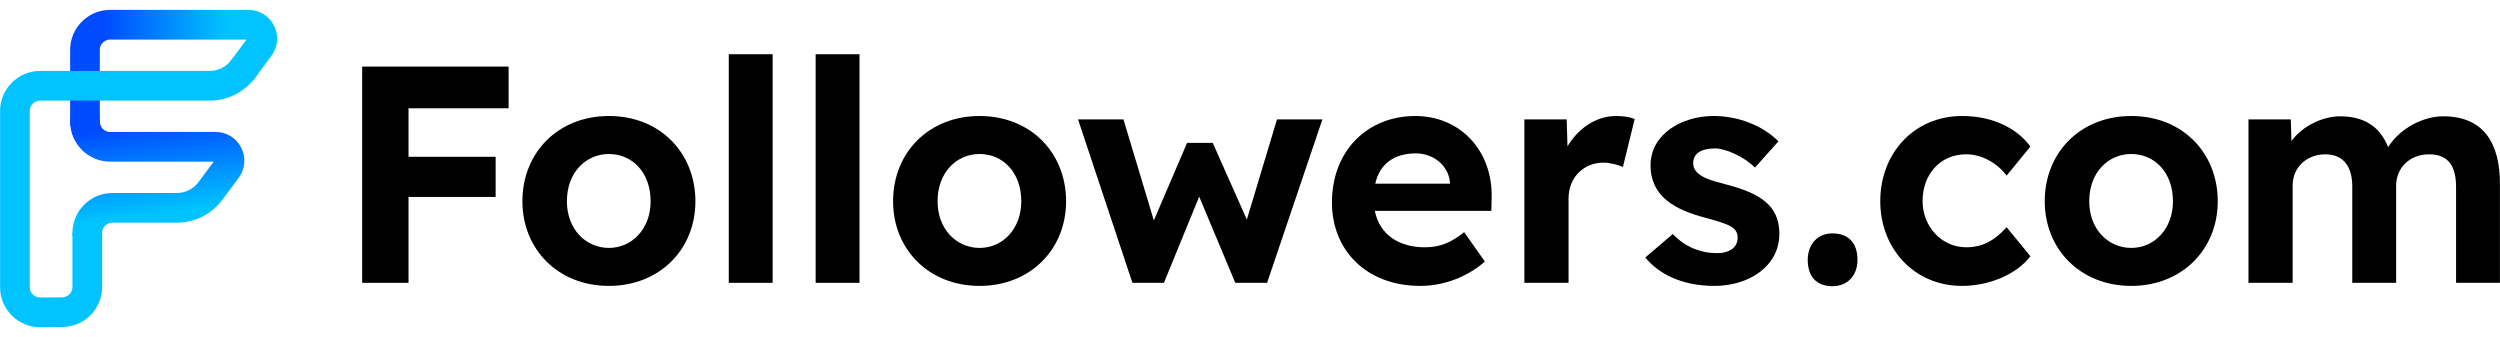
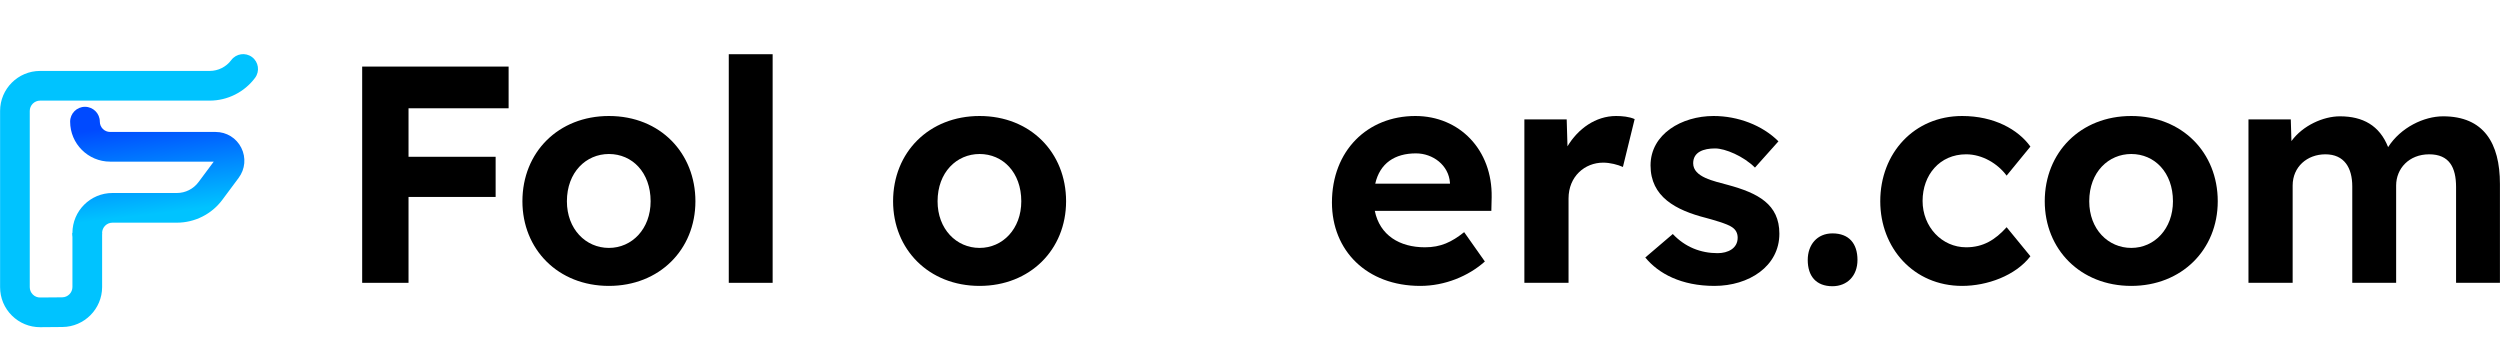
<svg xmlns="http://www.w3.org/2000/svg" width="230" height="31" viewBox="0 0 230 31" fill="none">
  <g clip-path="url(#clip0_6390_26816)">
    <g clip-path="url(#clip1_6390_26816)">
      <g clip-path="url(#clip2_6390_26816)">
        <path d="M33.32 6.125V26.02H37.584V18.119H45.598V14.424H37.584V9.962H46.792V6.125H33.32Z" fill="black" />
        <path d="M56.02 10.672C51.374 10.672 48.062 14.005 48.062 18.516C48.062 22.934 51.34 26.303 56.02 26.303C60.654 26.303 63.978 22.974 63.978 18.516C63.978 14.125 60.783 10.672 56.02 10.672ZM56.02 22.808C53.884 22.808 52.154 21.073 52.155 18.516C52.156 15.849 53.914 14.168 56.02 14.168C58.162 14.168 59.856 15.861 59.857 18.516C59.858 21.064 58.14 22.808 56.02 22.808Z" fill="black" />
        <path d="M71.083 4.988H67.047V26.02H71.083V4.988Z" fill="black" />
-         <path d="M79.075 4.988H75.039V26.02H79.075V4.988Z" fill="black" />
        <path d="M90.122 10.672C85.476 10.672 82.164 14.005 82.164 18.516C82.164 22.934 85.442 26.303 90.122 26.303C94.756 26.303 98.08 22.974 98.08 18.516C98.08 14.033 94.799 10.672 90.122 10.672ZM90.122 22.808C87.986 22.808 86.255 21.073 86.257 18.516C86.258 15.849 88.015 14.168 90.122 14.168C92.264 14.168 93.957 15.861 93.959 18.516C93.96 21.064 92.242 22.808 90.122 22.808Z" fill="black" />
-         <path d="M114.71 20.201L111.571 13.144H109.212L106.154 20.28L103.358 10.984H99.18L104.182 26.019H107.081L110.327 18.09L113.646 26.019H116.573L121.661 10.984H117.483L114.71 20.201Z" fill="black" />
        <path d="M130.213 10.672C125.803 10.672 122.539 13.866 122.539 18.63C122.539 23.052 125.736 26.303 130.667 26.303C132.924 26.303 135.098 25.406 136.607 24.058L134.703 21.358C133.552 22.272 132.554 22.751 131.094 22.751C128.766 22.751 126.938 21.648 126.481 19.397H137.204L137.233 18.147C137.308 13.772 134.266 10.672 130.213 10.672ZM130.27 14.111C131.82 14.111 133.279 15.188 133.396 16.811V16.896H126.523C126.951 15.015 128.323 14.111 130.27 14.111Z" fill="black" />
        <path d="M148.683 10.672C146.796 10.672 145.173 11.852 144.209 13.461L144.136 10.984H140.242V26.019H144.306V18.26C144.306 16.228 145.805 14.963 147.49 14.963C148.129 14.963 148.844 15.15 149.308 15.361L150.388 10.956C149.897 10.733 149.225 10.672 148.683 10.672Z" fill="black" />
        <path d="M158.956 17.01C157.698 16.661 155.772 16.305 155.772 15.02C155.772 13.976 156.737 13.656 157.79 13.656C158.717 13.656 160.406 14.368 161.457 15.418L163.617 13.002C162.124 11.511 159.877 10.672 157.648 10.672C154.723 10.672 151.85 12.331 151.85 15.219C151.85 18.107 154.167 19.338 156.966 20.051C157.474 20.189 158.93 20.586 159.354 20.903C159.695 21.131 159.865 21.453 159.865 21.87C159.865 22.85 158.972 23.291 158.018 23.291C156.463 23.291 155.022 22.727 153.897 21.529L151.367 23.689C152.579 25.171 154.68 26.303 157.733 26.303C160.88 26.303 163.702 24.516 163.702 21.5C163.702 18.782 161.727 17.761 158.956 17.01Z" fill="black" />
        <path d="M168.586 21.472C167.172 21.472 166.312 22.519 166.312 23.916C166.312 25.414 167.092 26.332 168.586 26.332C169.932 26.332 170.888 25.388 170.888 23.916C170.888 22.41 170.112 21.472 168.586 21.472Z" fill="black" />
        <path d="M180.885 14.196C182.381 14.196 183.798 15.059 184.609 16.157L186.797 13.485C185.671 11.916 183.463 10.672 180.516 10.672C176.111 10.672 172.984 14.082 172.984 18.516C172.984 22.81 176.05 26.303 180.516 26.303C182.807 26.303 185.423 25.366 186.797 23.575L184.609 20.903C183.564 22.065 182.455 22.751 180.885 22.751C178.659 22.751 176.878 20.875 176.878 18.488C176.878 16.093 178.454 14.196 180.885 14.196Z" fill="black" />
        <path d="M196.075 10.672C191.402 10.672 188.117 14.027 188.117 18.516C188.117 22.934 191.395 26.303 196.075 26.303C200.709 26.303 204.033 22.974 204.033 18.516C204.033 14.033 200.752 10.672 196.075 10.672ZM196.075 22.808C193.971 22.808 192.208 21.109 192.21 18.516C192.211 15.806 194.006 14.168 196.075 14.168C198.221 14.168 199.911 15.865 199.912 18.516C199.913 21.04 198.221 22.808 196.075 22.808Z" fill="black" />
        <path d="M224.765 10.701C223.007 10.701 220.86 11.723 219.707 13.536C218.921 11.54 217.375 10.701 215.272 10.701C213.754 10.701 211.863 11.537 210.812 12.979L210.753 10.985H206.859V26.02H210.924V17.067C210.924 15.349 212.259 14.197 213.936 14.197C215.673 14.197 216.409 15.436 216.409 17.153V26.02H220.445V17.067C220.445 15.518 221.619 14.197 223.486 14.197C225.327 14.197 225.958 15.389 225.958 17.209V26.02H229.994V16.925C229.994 13.16 228.499 10.701 224.765 10.701Z" fill="black" />
        <path d="M8.029 22.8C7.274 22.8 6.663 22.189 6.663 21.435C6.663 19.406 8.314 17.756 10.343 17.756H16.277C17.054 17.756 17.795 17.383 18.258 16.76L19.664 14.871H10.133C8.104 14.871 6.453 13.22 6.453 11.191C6.453 10.437 7.064 9.826 7.818 9.826C8.572 9.826 9.184 10.437 9.184 11.191C9.184 11.714 9.609 12.14 10.133 12.14H19.837C20.843 12.14 21.748 12.698 22.199 13.597C22.651 14.496 22.558 15.555 21.958 16.362L20.449 18.39C19.473 19.703 17.913 20.486 16.277 20.486H10.343C9.82 20.486 9.394 20.912 9.394 21.435C9.394 22.189 8.783 22.8 8.029 22.8Z" fill="url(#paint0_linear_6390_26816)" />
-         <path d="M7.818 12.557C7.064 12.557 6.453 11.946 6.453 11.192V4.589C6.453 2.561 8.104 0.91 10.133 0.91H22.853C23.859 0.91 24.764 1.468 25.215 2.367C25.667 3.266 25.575 4.325 24.974 5.132L23.465 7.16C23.015 7.765 22.16 7.89 21.555 7.44C20.95 6.99 20.825 6.135 21.275 5.53L22.68 3.641H10.133C9.609 3.641 9.184 4.066 9.184 4.589V11.192C9.184 11.946 8.572 12.557 7.818 12.557Z" fill="url(#paint1_linear_6390_26816)" />
        <path d="M9.395 21.437V26.405C9.395 28.421 7.755 30.071 5.739 30.084L3.713 30.101C3.705 30.101 3.697 30.101 3.688 30.101C2.708 30.101 1.789 29.721 1.094 29.032C0.393 28.335 0.008 27.409 0.008 26.421V10.206C0.008 8.177 1.658 6.526 3.687 6.526H19.294C20.071 6.526 20.812 6.154 21.275 5.531C21.726 4.926 22.581 4.8 23.186 5.25C23.791 5.7 23.916 6.556 23.466 7.161C22.49 8.473 20.93 9.257 19.294 9.257H3.687C3.164 9.257 2.738 9.683 2.738 10.206V26.421C2.738 26.676 2.838 26.915 3.018 27.094C3.199 27.274 3.435 27.373 3.693 27.37L5.719 27.354C6.241 27.35 6.664 26.925 6.664 26.405V21.437H9.395Z" fill="#00C3FF" />
      </g>
    </g>
  </g>
  <defs>
    <linearGradient id="paint0_linear_6390_26816" x1="13.771" y1="11.372" x2="14.758" y2="19.616" gradientUnits="userSpaceOnUse">
      <stop stop-color="#004AFF" />
      <stop offset="1" stop-color="#00C3FF" />
    </linearGradient>
    <linearGradient id="paint1_linear_6390_26816" x1="9.505" y1="6.734" x2="20.821" y2="6.734" gradientUnits="userSpaceOnUse">
      <stop stop-color="#004AFF" />
      <stop offset="1" stop-color="#00C3FF" />
    </linearGradient>
    <clipPath id="clip0_6390_26816">
      <rect width="230" height="29.19" fill="white" transform="translate(0 0.91)" />
    </clipPath>
    <clipPath id="clip1_6390_26816">
      <rect width="230" height="29.19" fill="white" transform="translate(0 0.91)" />
    </clipPath>
    <clipPath id="clip2_6390_26816">
      <rect width="229.985" height="29.19" fill="white" transform="translate(0.008 0.91)" />
    </clipPath>
  </defs>
</svg>